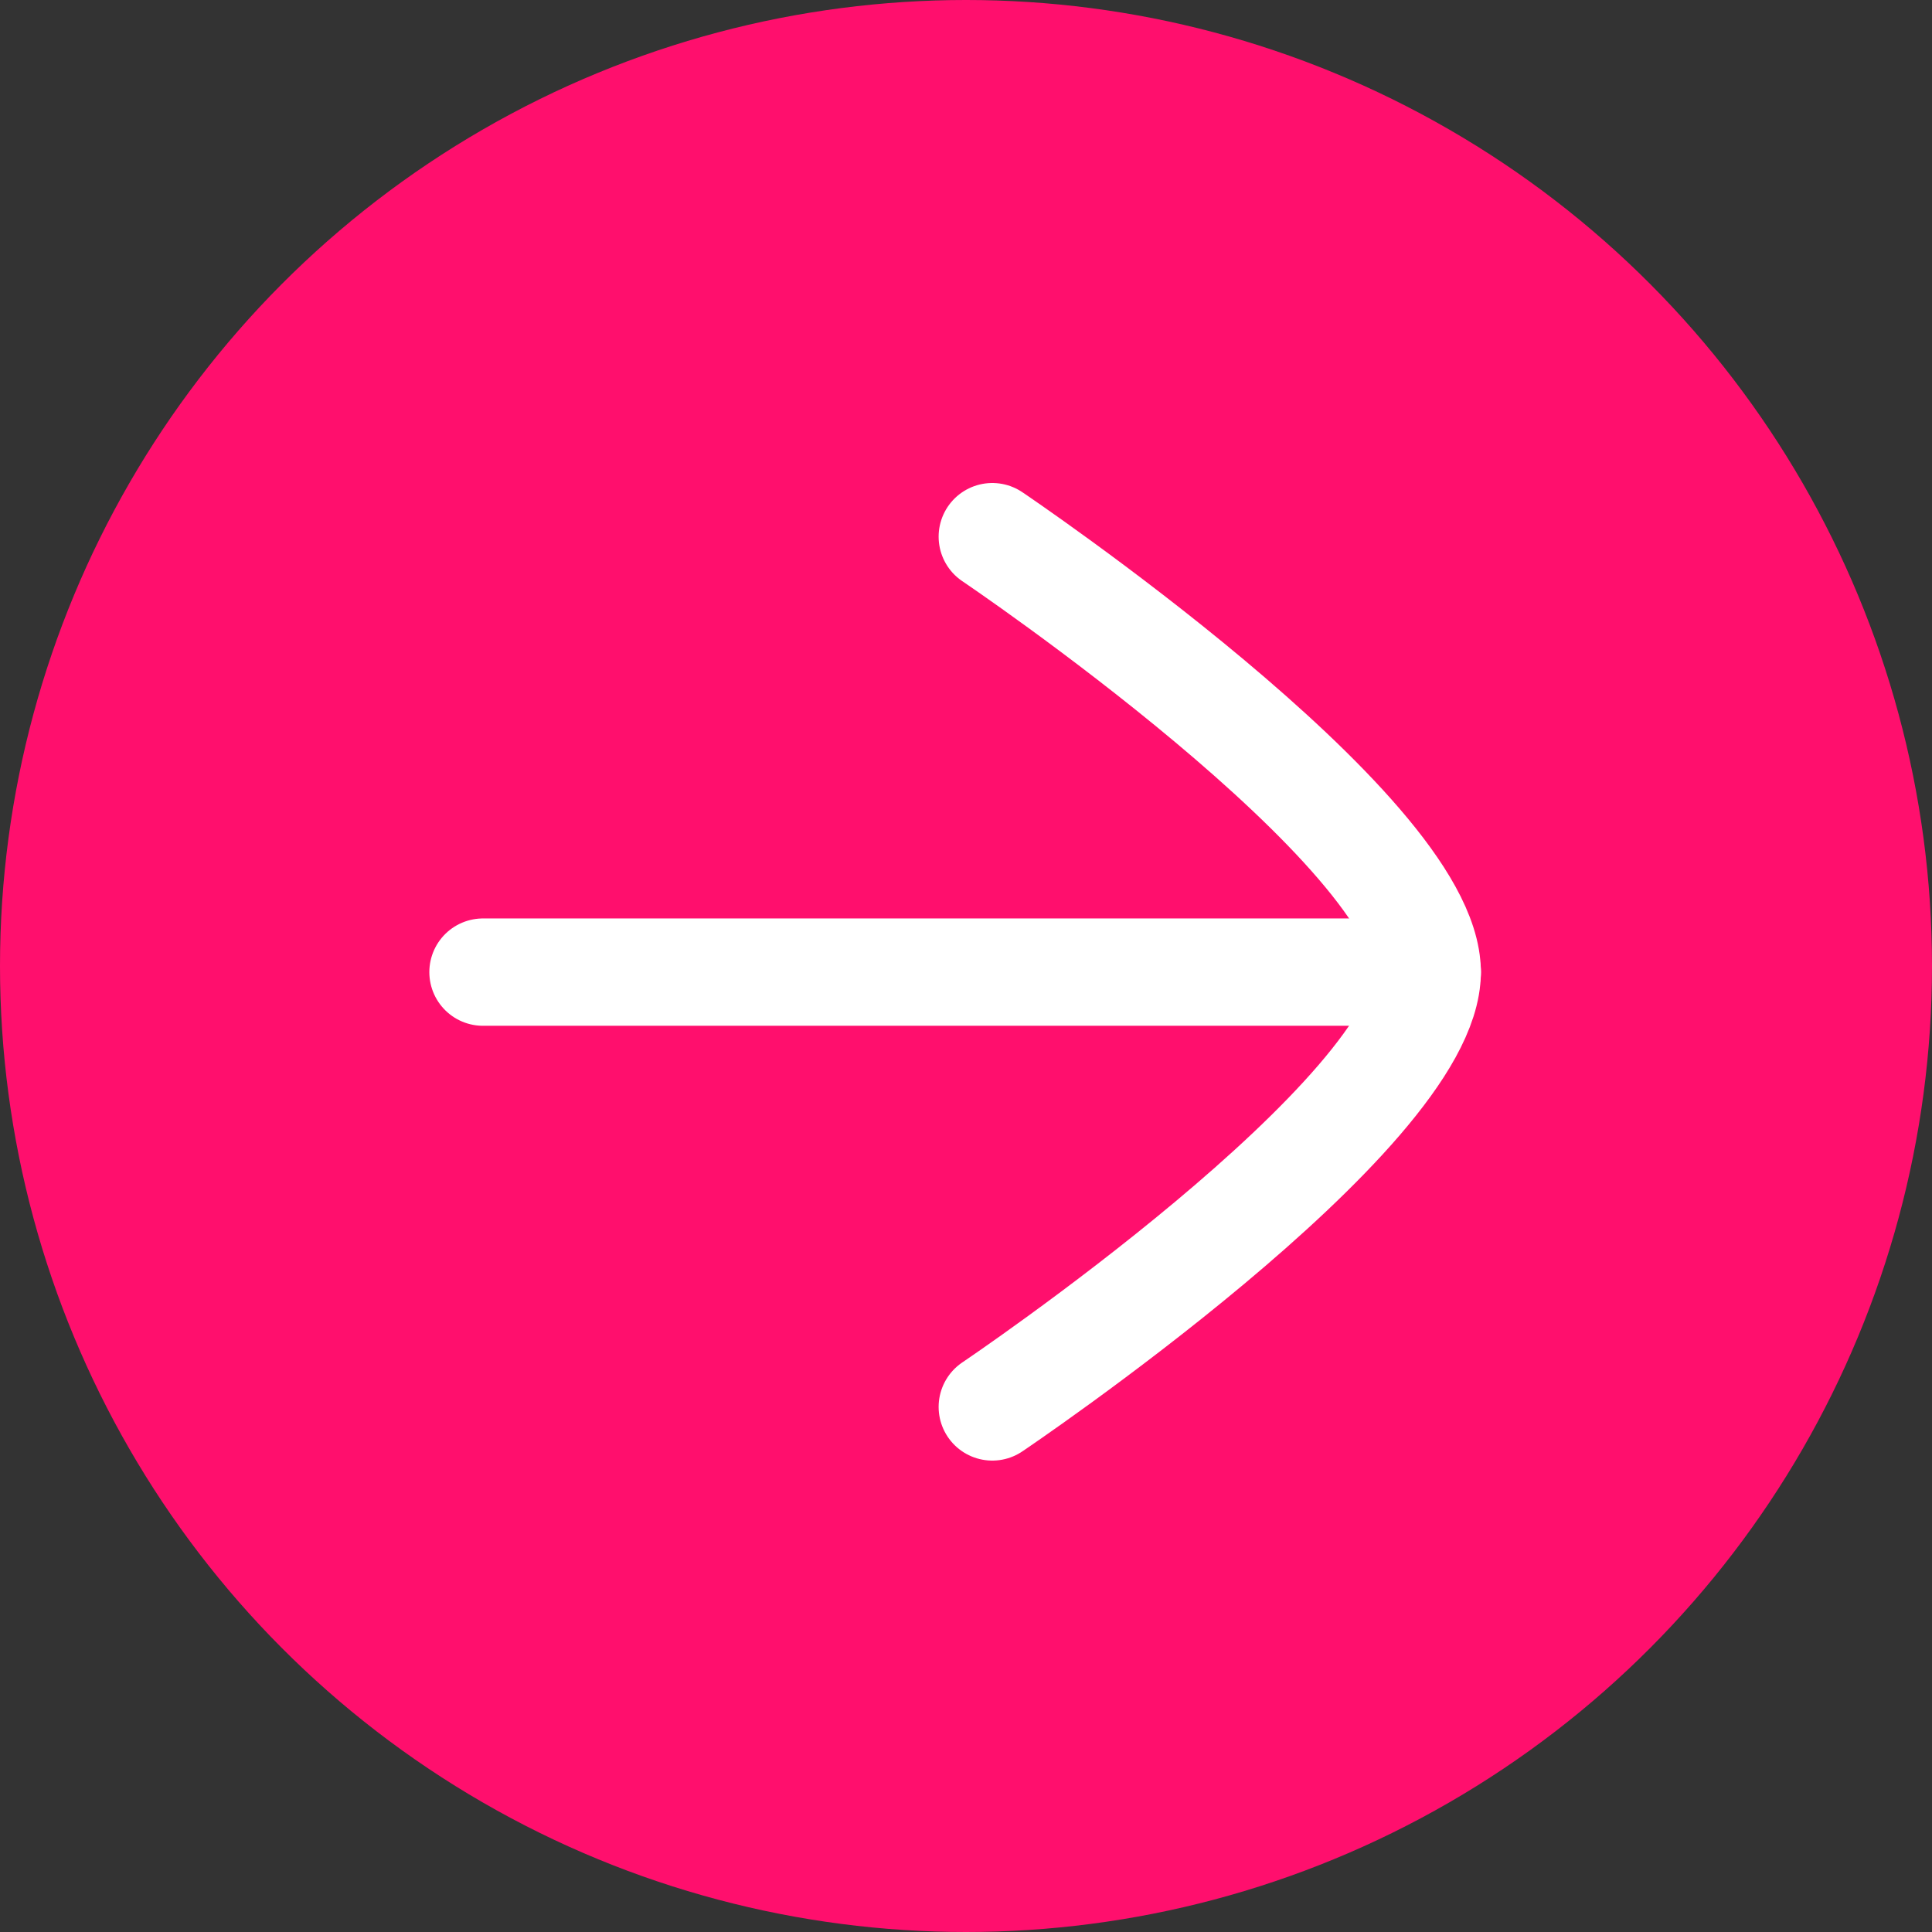
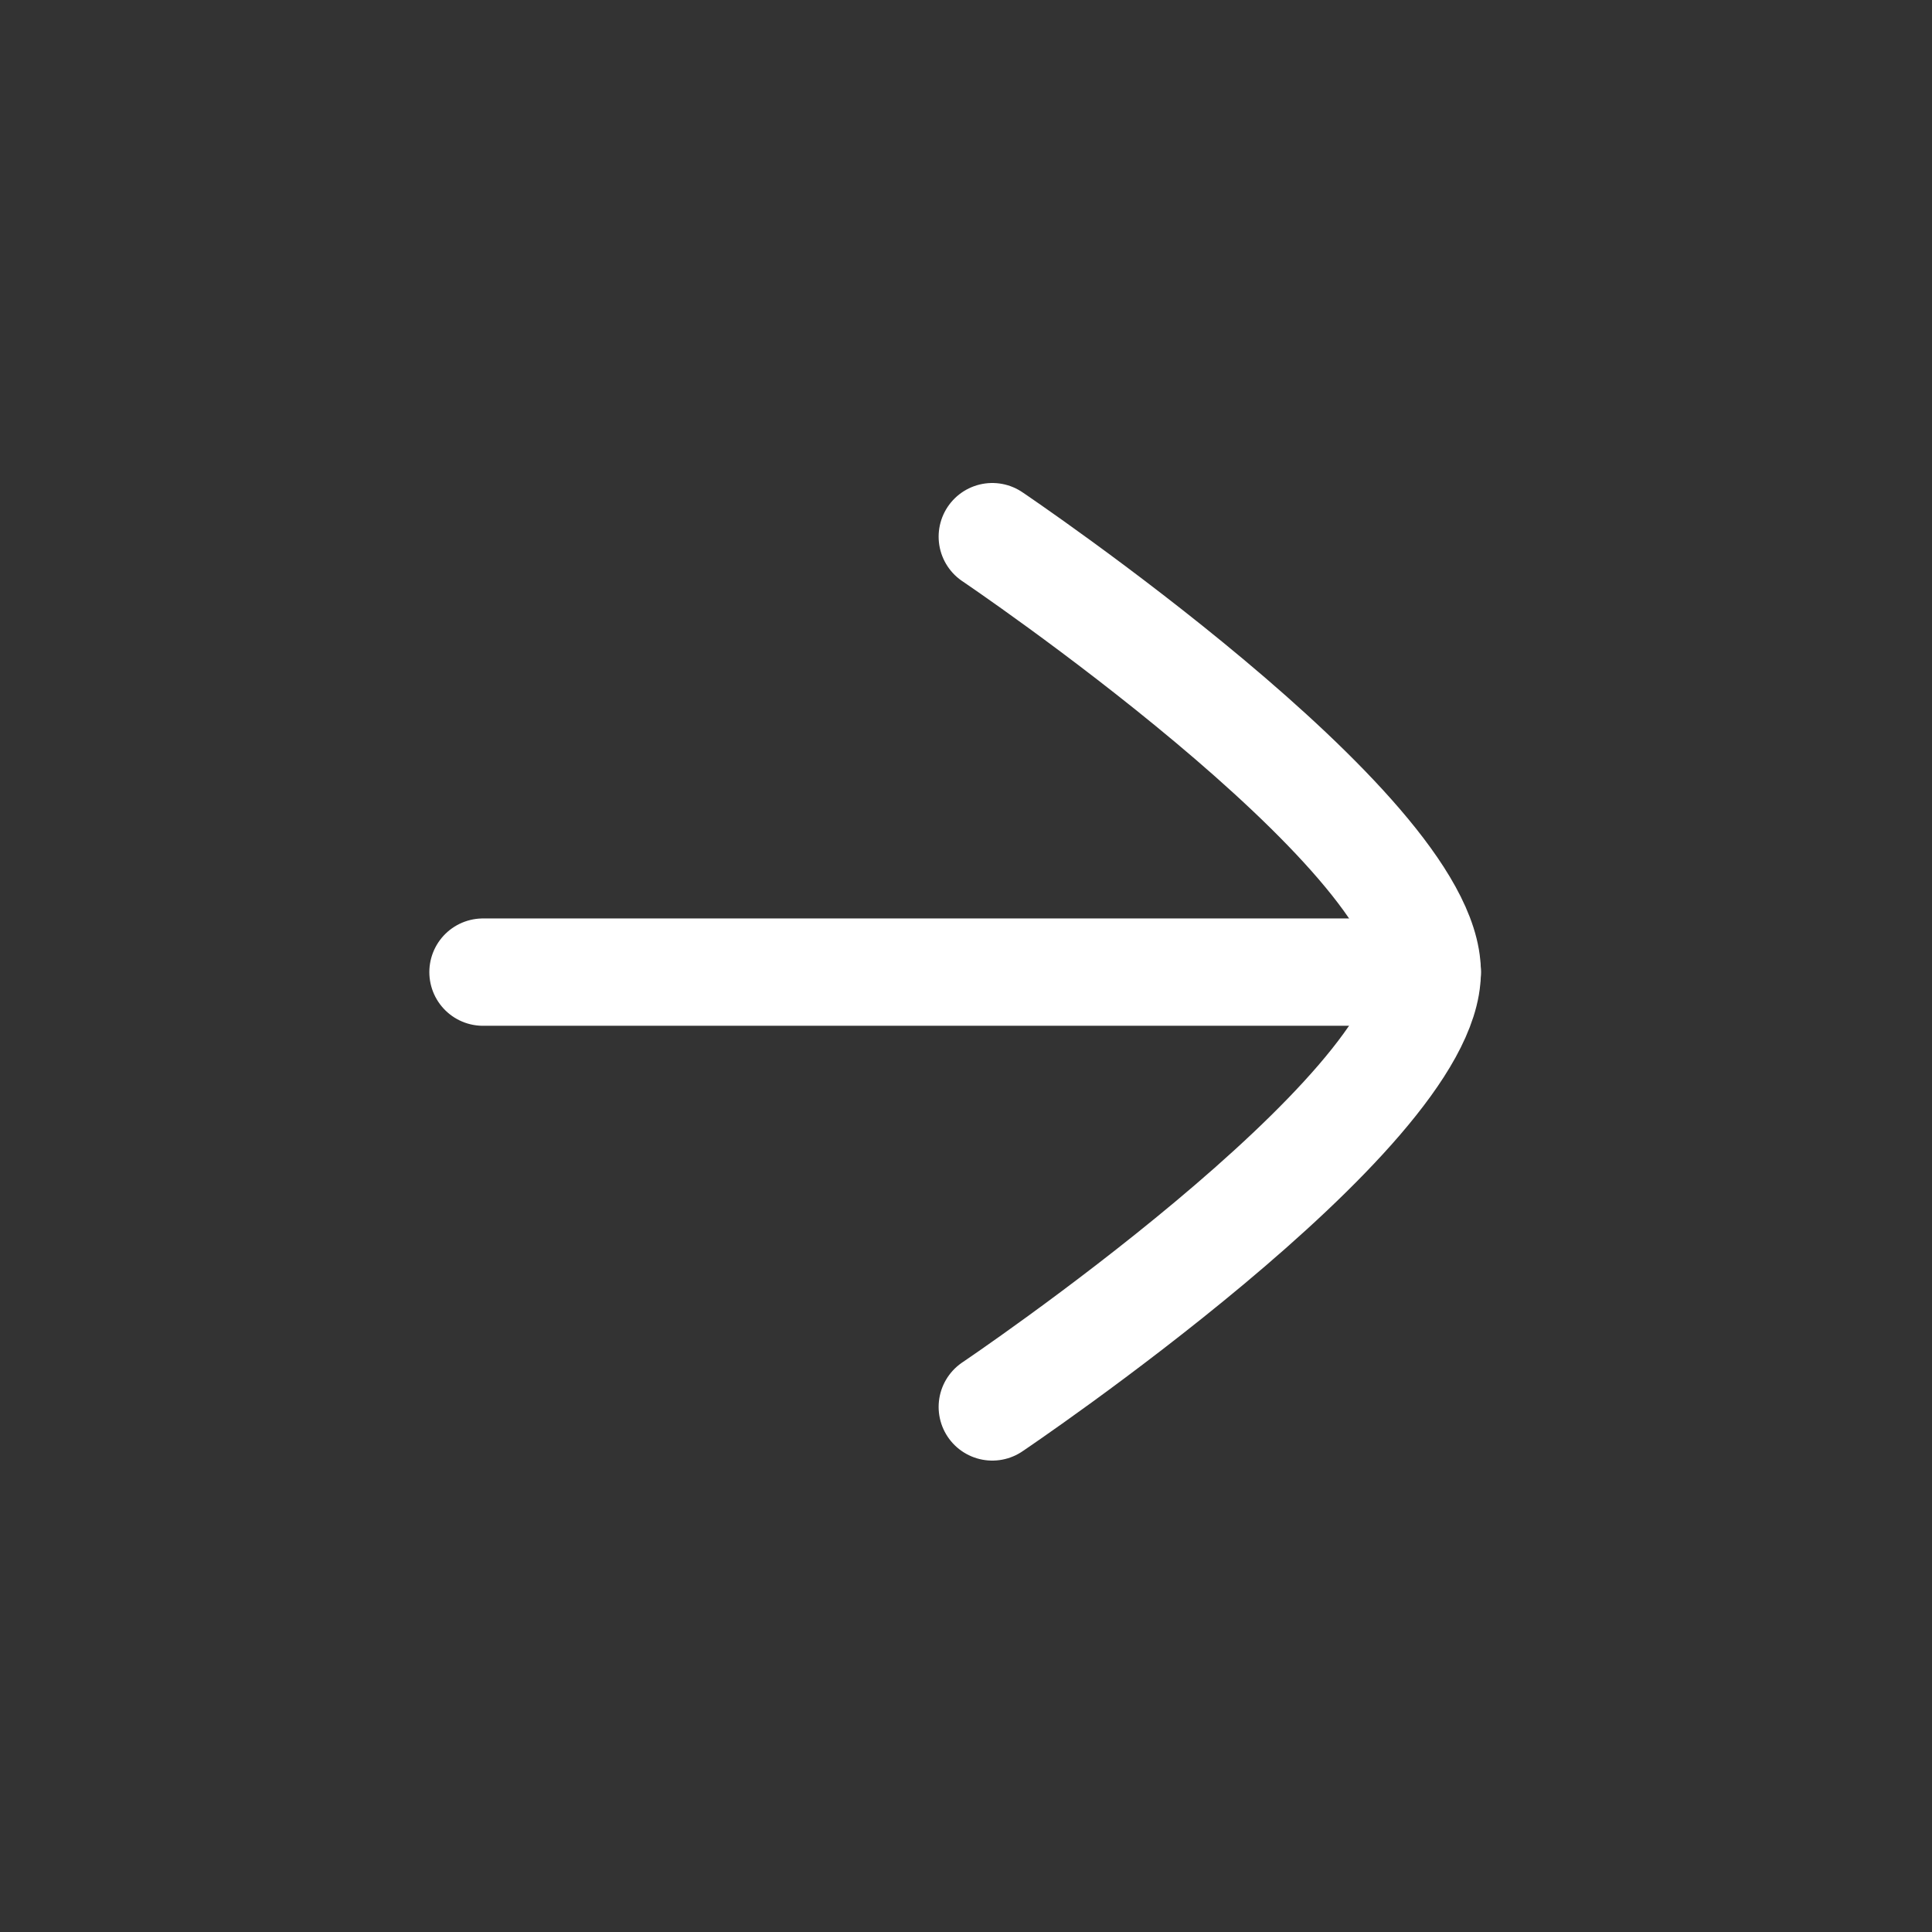
<svg xmlns="http://www.w3.org/2000/svg" width="18" height="18" viewBox="0 0 18 18" fill="none">
  <rect x="0" y="0" width="18" height="18" fill="#333333" stroke="none" />
-   <circle cx="9" cy="9" r="9" fill="#FF0F6D" />
  <path d="M13.298 9.057H4.5" stroke="white" stroke-linecap="round" stroke-linejoin="round" />
  <path d="M9.245 5C9.245 5 13.297 7.733 13.297 9.057C13.297 10.38 9.245 13.108 9.245 13.108" stroke="white" stroke-linecap="round" stroke-linejoin="round" />
</svg>